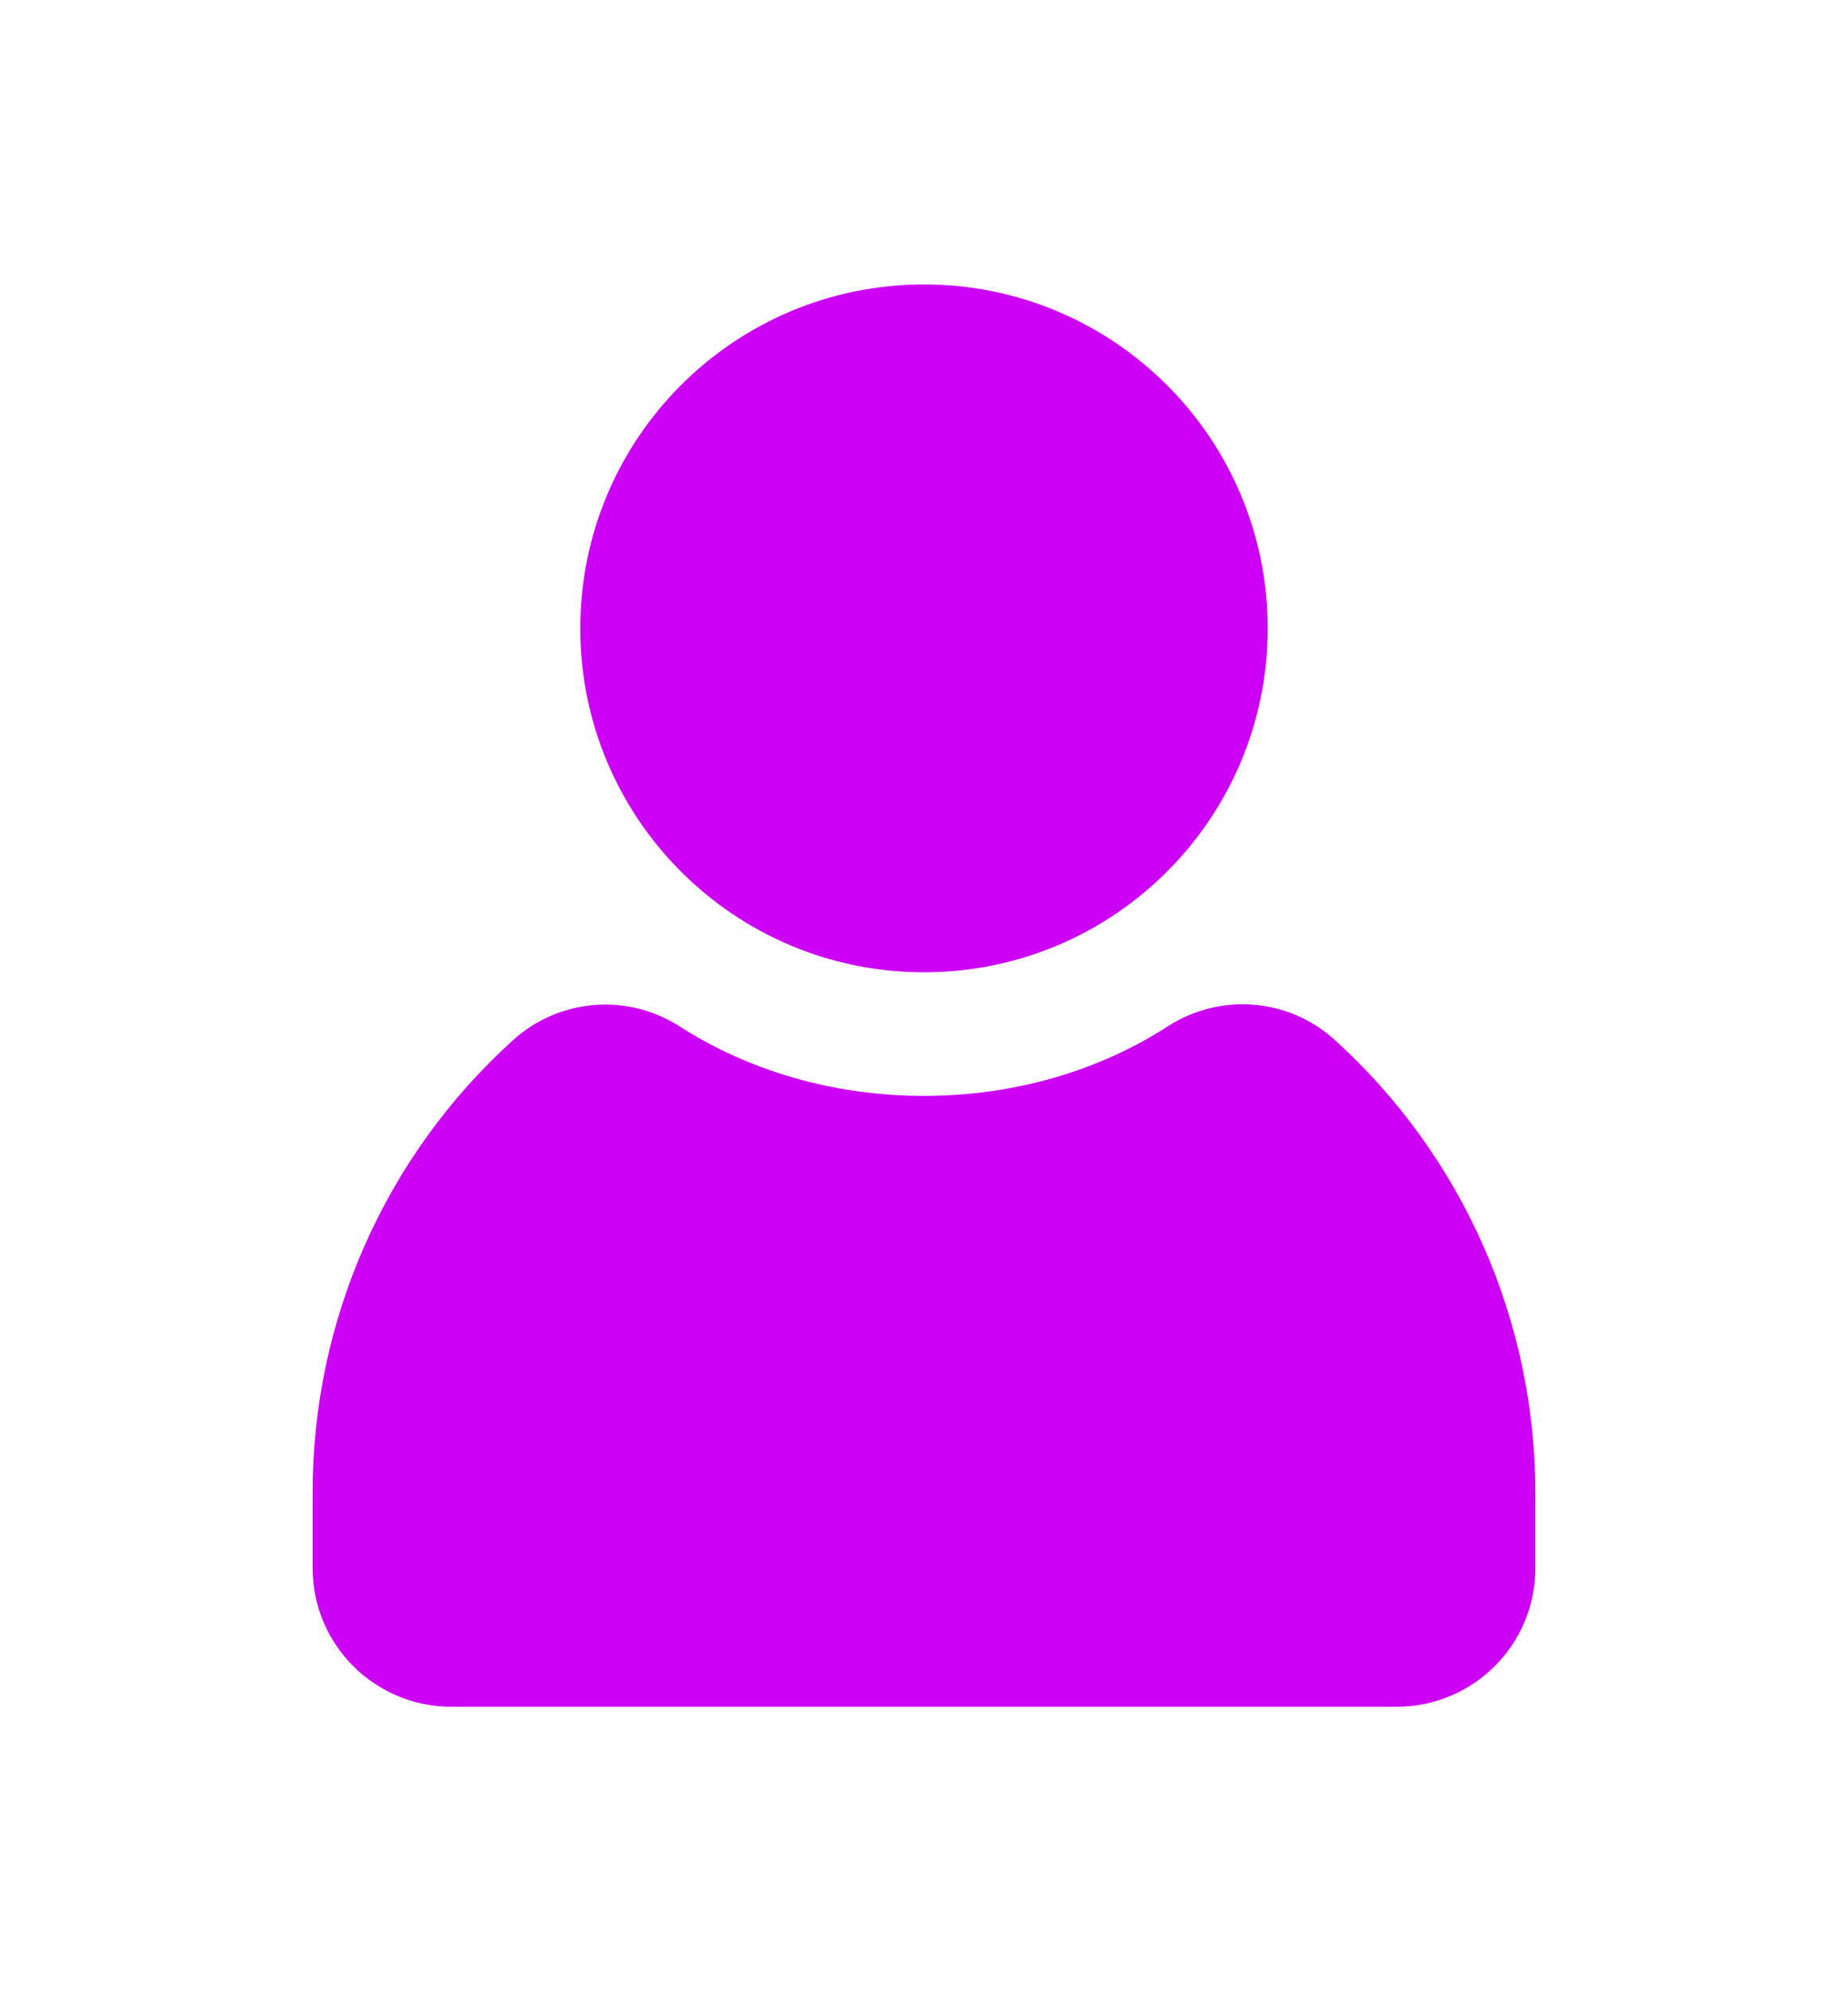
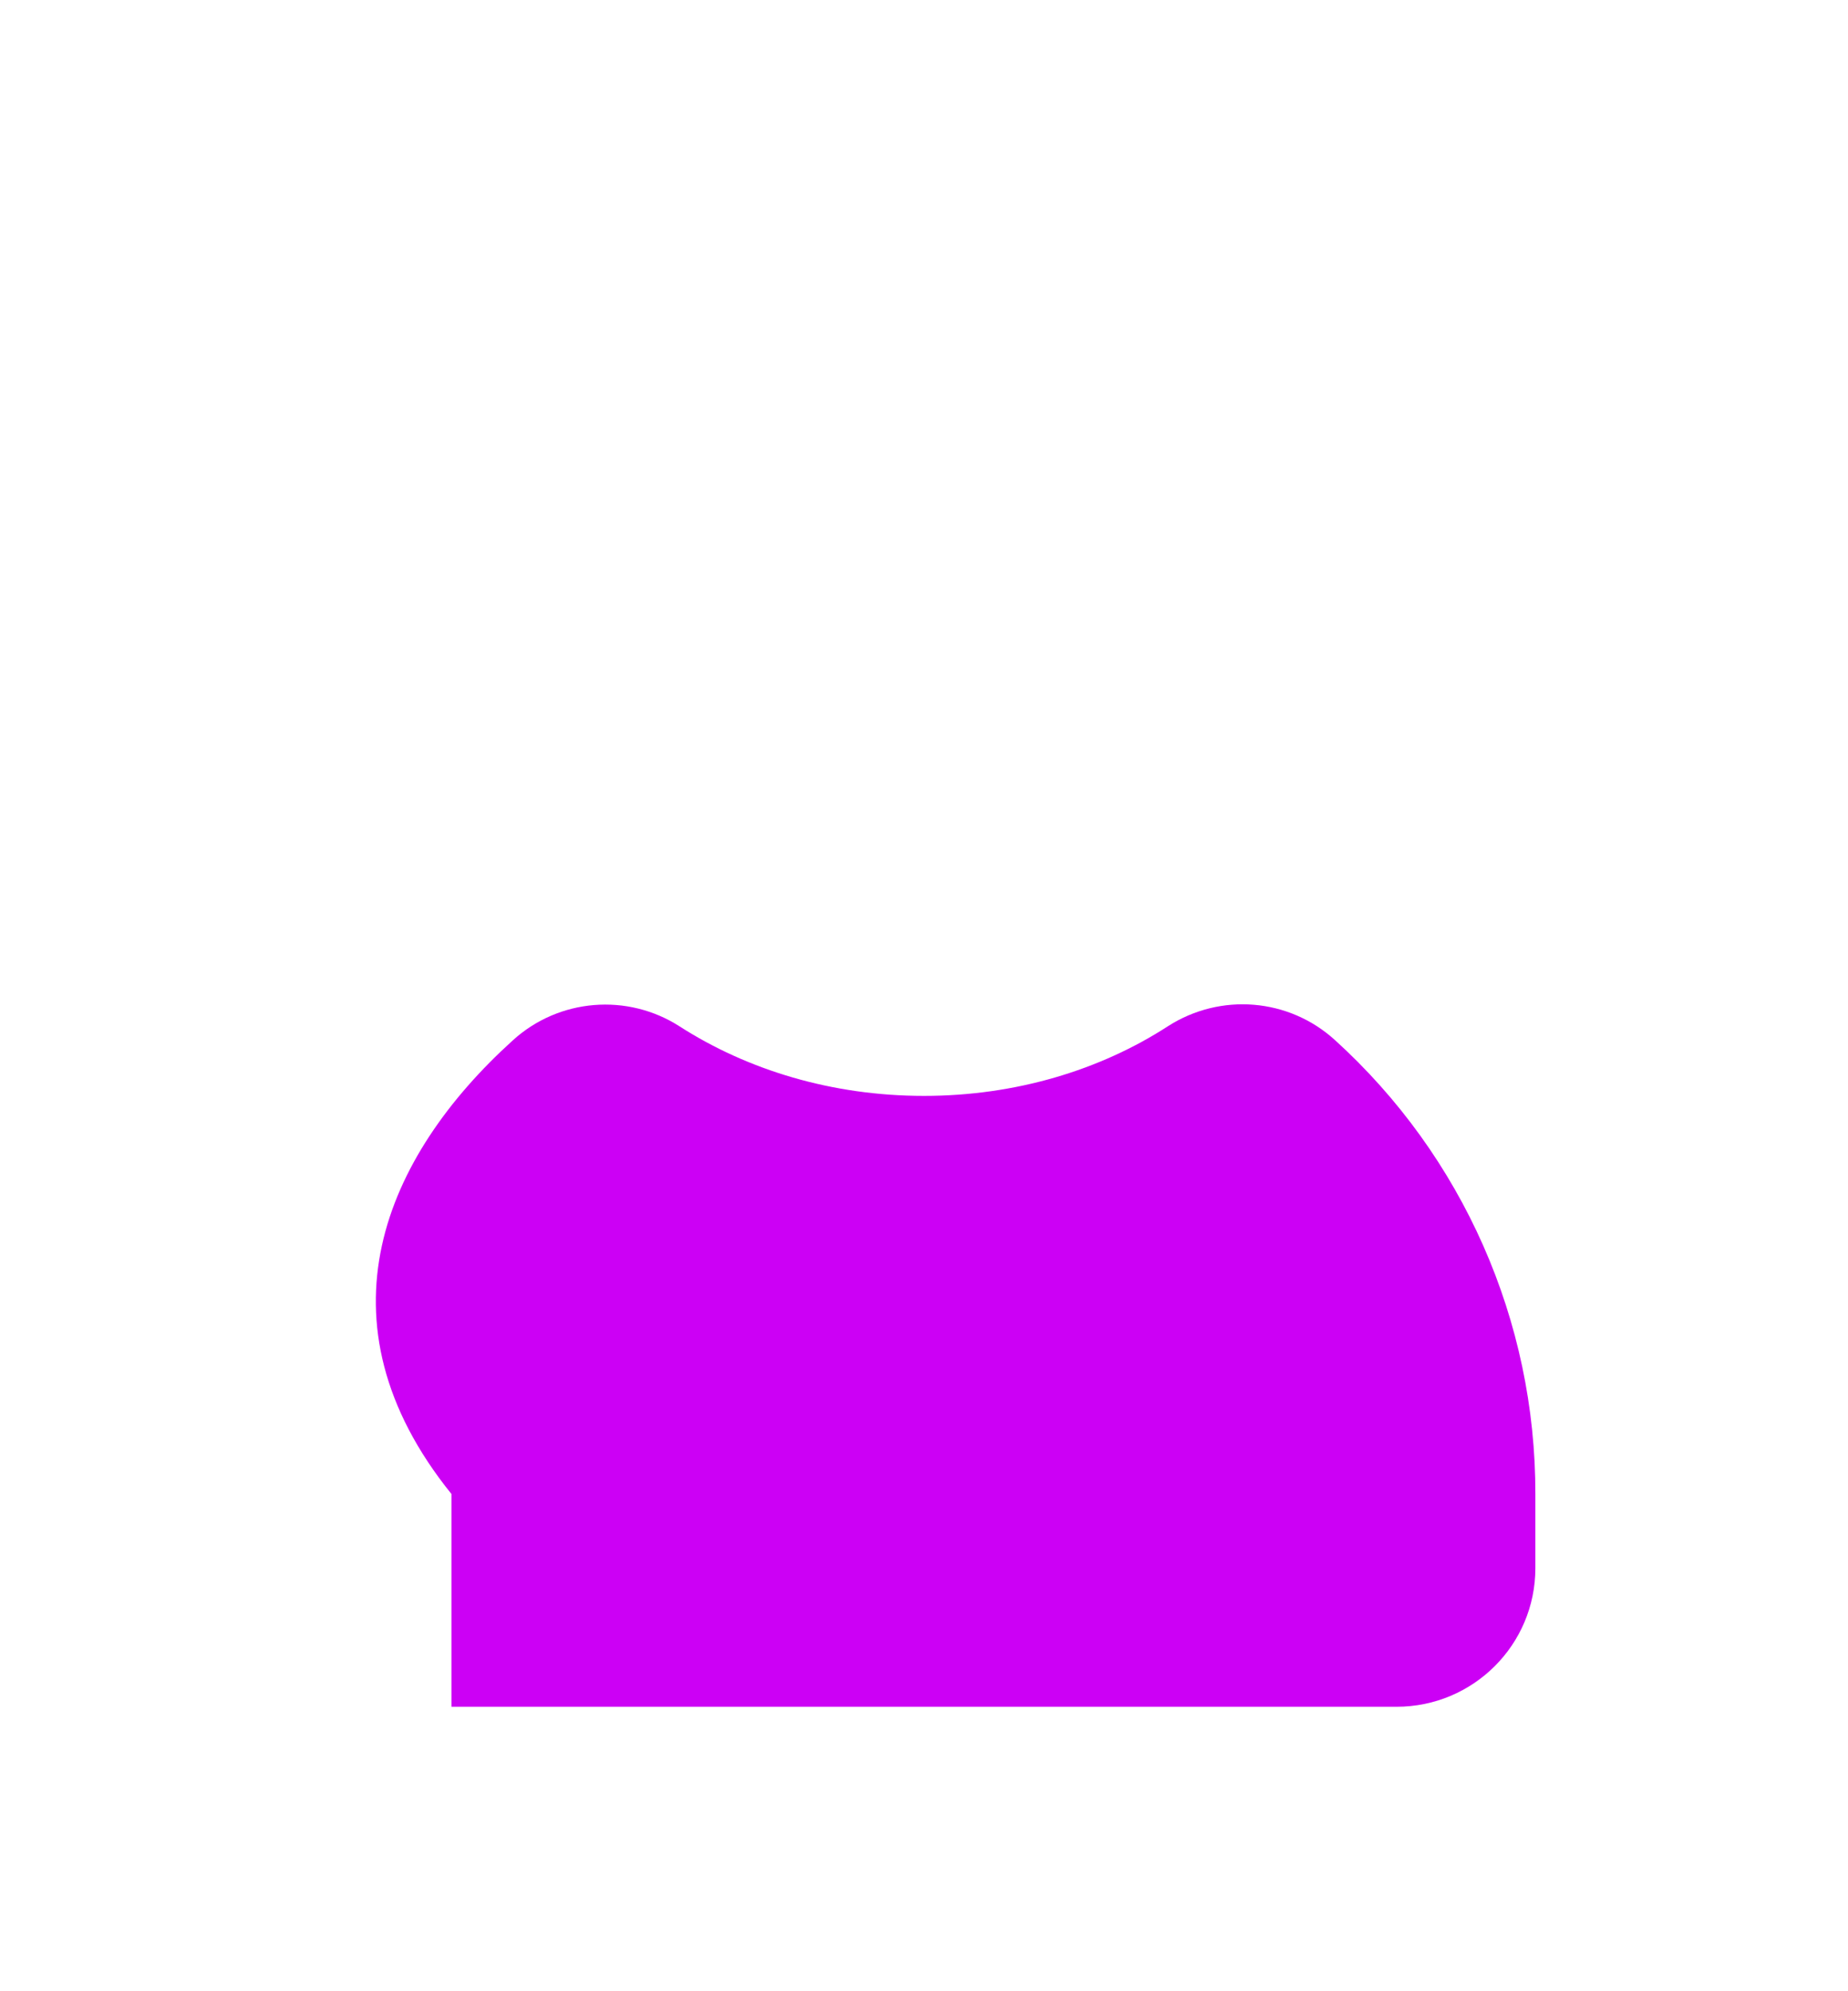
<svg xmlns="http://www.w3.org/2000/svg" width="52" height="56" viewBox="0 0 52 56" fill="none">
  <g filter="url(#filter0_f_2_4000)">
-     <path d="M26 30.82C28.578 30.82 30.961 30.094 32.867 28.859C34.344 27.914 36.266 28.07 37.563 29.25C41.164 32.516 43.211 37.148 43.203 42.016V44.102C43.203 46.258 41.453 48 39.297 48H12.703C10.547 48 8.797 46.258 8.797 44.102V42.016C8.781 37.156 10.828 32.516 14.43 29.258C15.727 28.078 17.656 27.922 19.125 28.867C21.039 30.094 23.414 30.82 26 30.82Z" fill="#CC00F5" />
-     <path d="M26 27.344C31.342 27.344 35.672 23.014 35.672 17.672C35.672 12.33 31.342 8 26 8C20.658 8 16.328 12.33 16.328 17.672C16.328 23.014 20.658 27.344 26 27.344Z" fill="#CC00F5" />
+     <path d="M26 30.82C28.578 30.82 30.961 30.094 32.867 28.859C34.344 27.914 36.266 28.07 37.563 29.25C41.164 32.516 43.211 37.148 43.203 42.016V44.102C43.203 46.258 41.453 48 39.297 48H12.703V42.016C8.781 37.156 10.828 32.516 14.43 29.258C15.727 28.078 17.656 27.922 19.125 28.867C21.039 30.094 23.414 30.82 26 30.82Z" fill="#CC00F5" />
  </g>
  <defs>
    <filter id="filter0_f_2_4000" x="-2" y="0" width="56" height="56" filterUnits="userSpaceOnUse" color-interpolation-filters="sRGB">
      <feFlood flood-opacity="0" result="BackgroundImageFix" />
      <feBlend mode="normal" in="SourceGraphic" in2="BackgroundImageFix" result="shape" />
      <feGaussianBlur stdDeviation="4" result="effect1_foregroundBlur_2_4000" />
    </filter>
  </defs>
</svg>